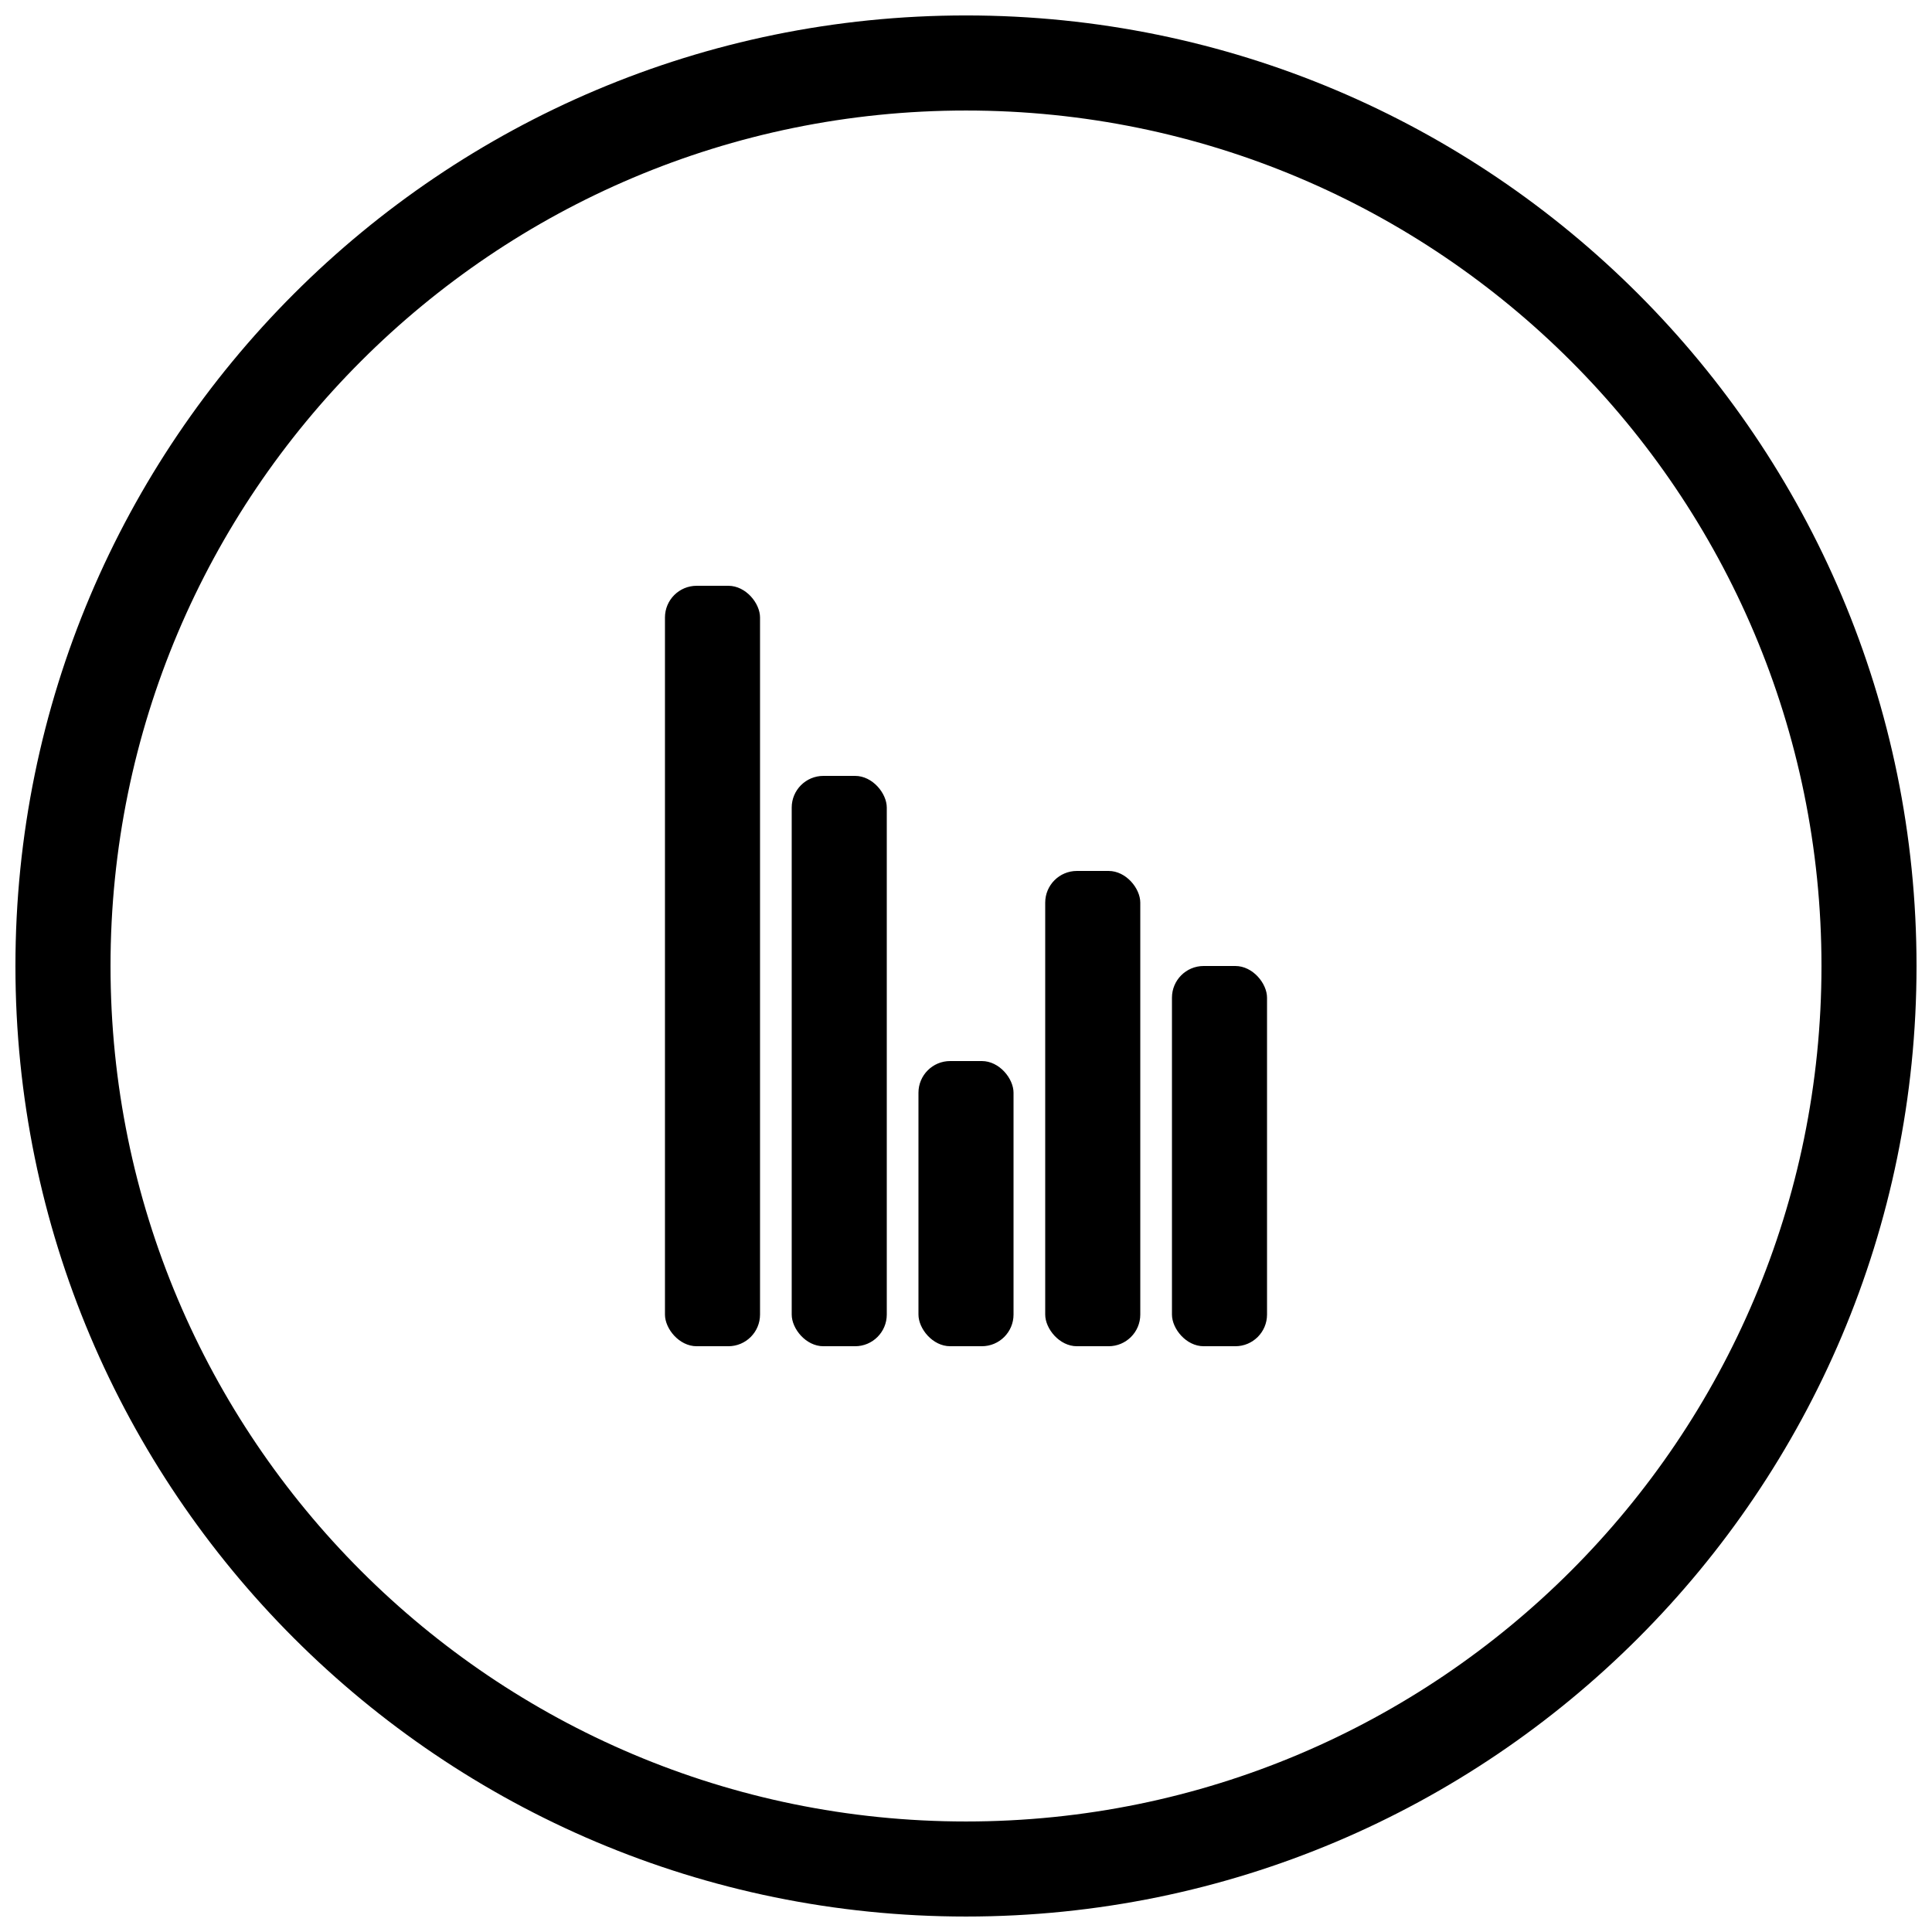
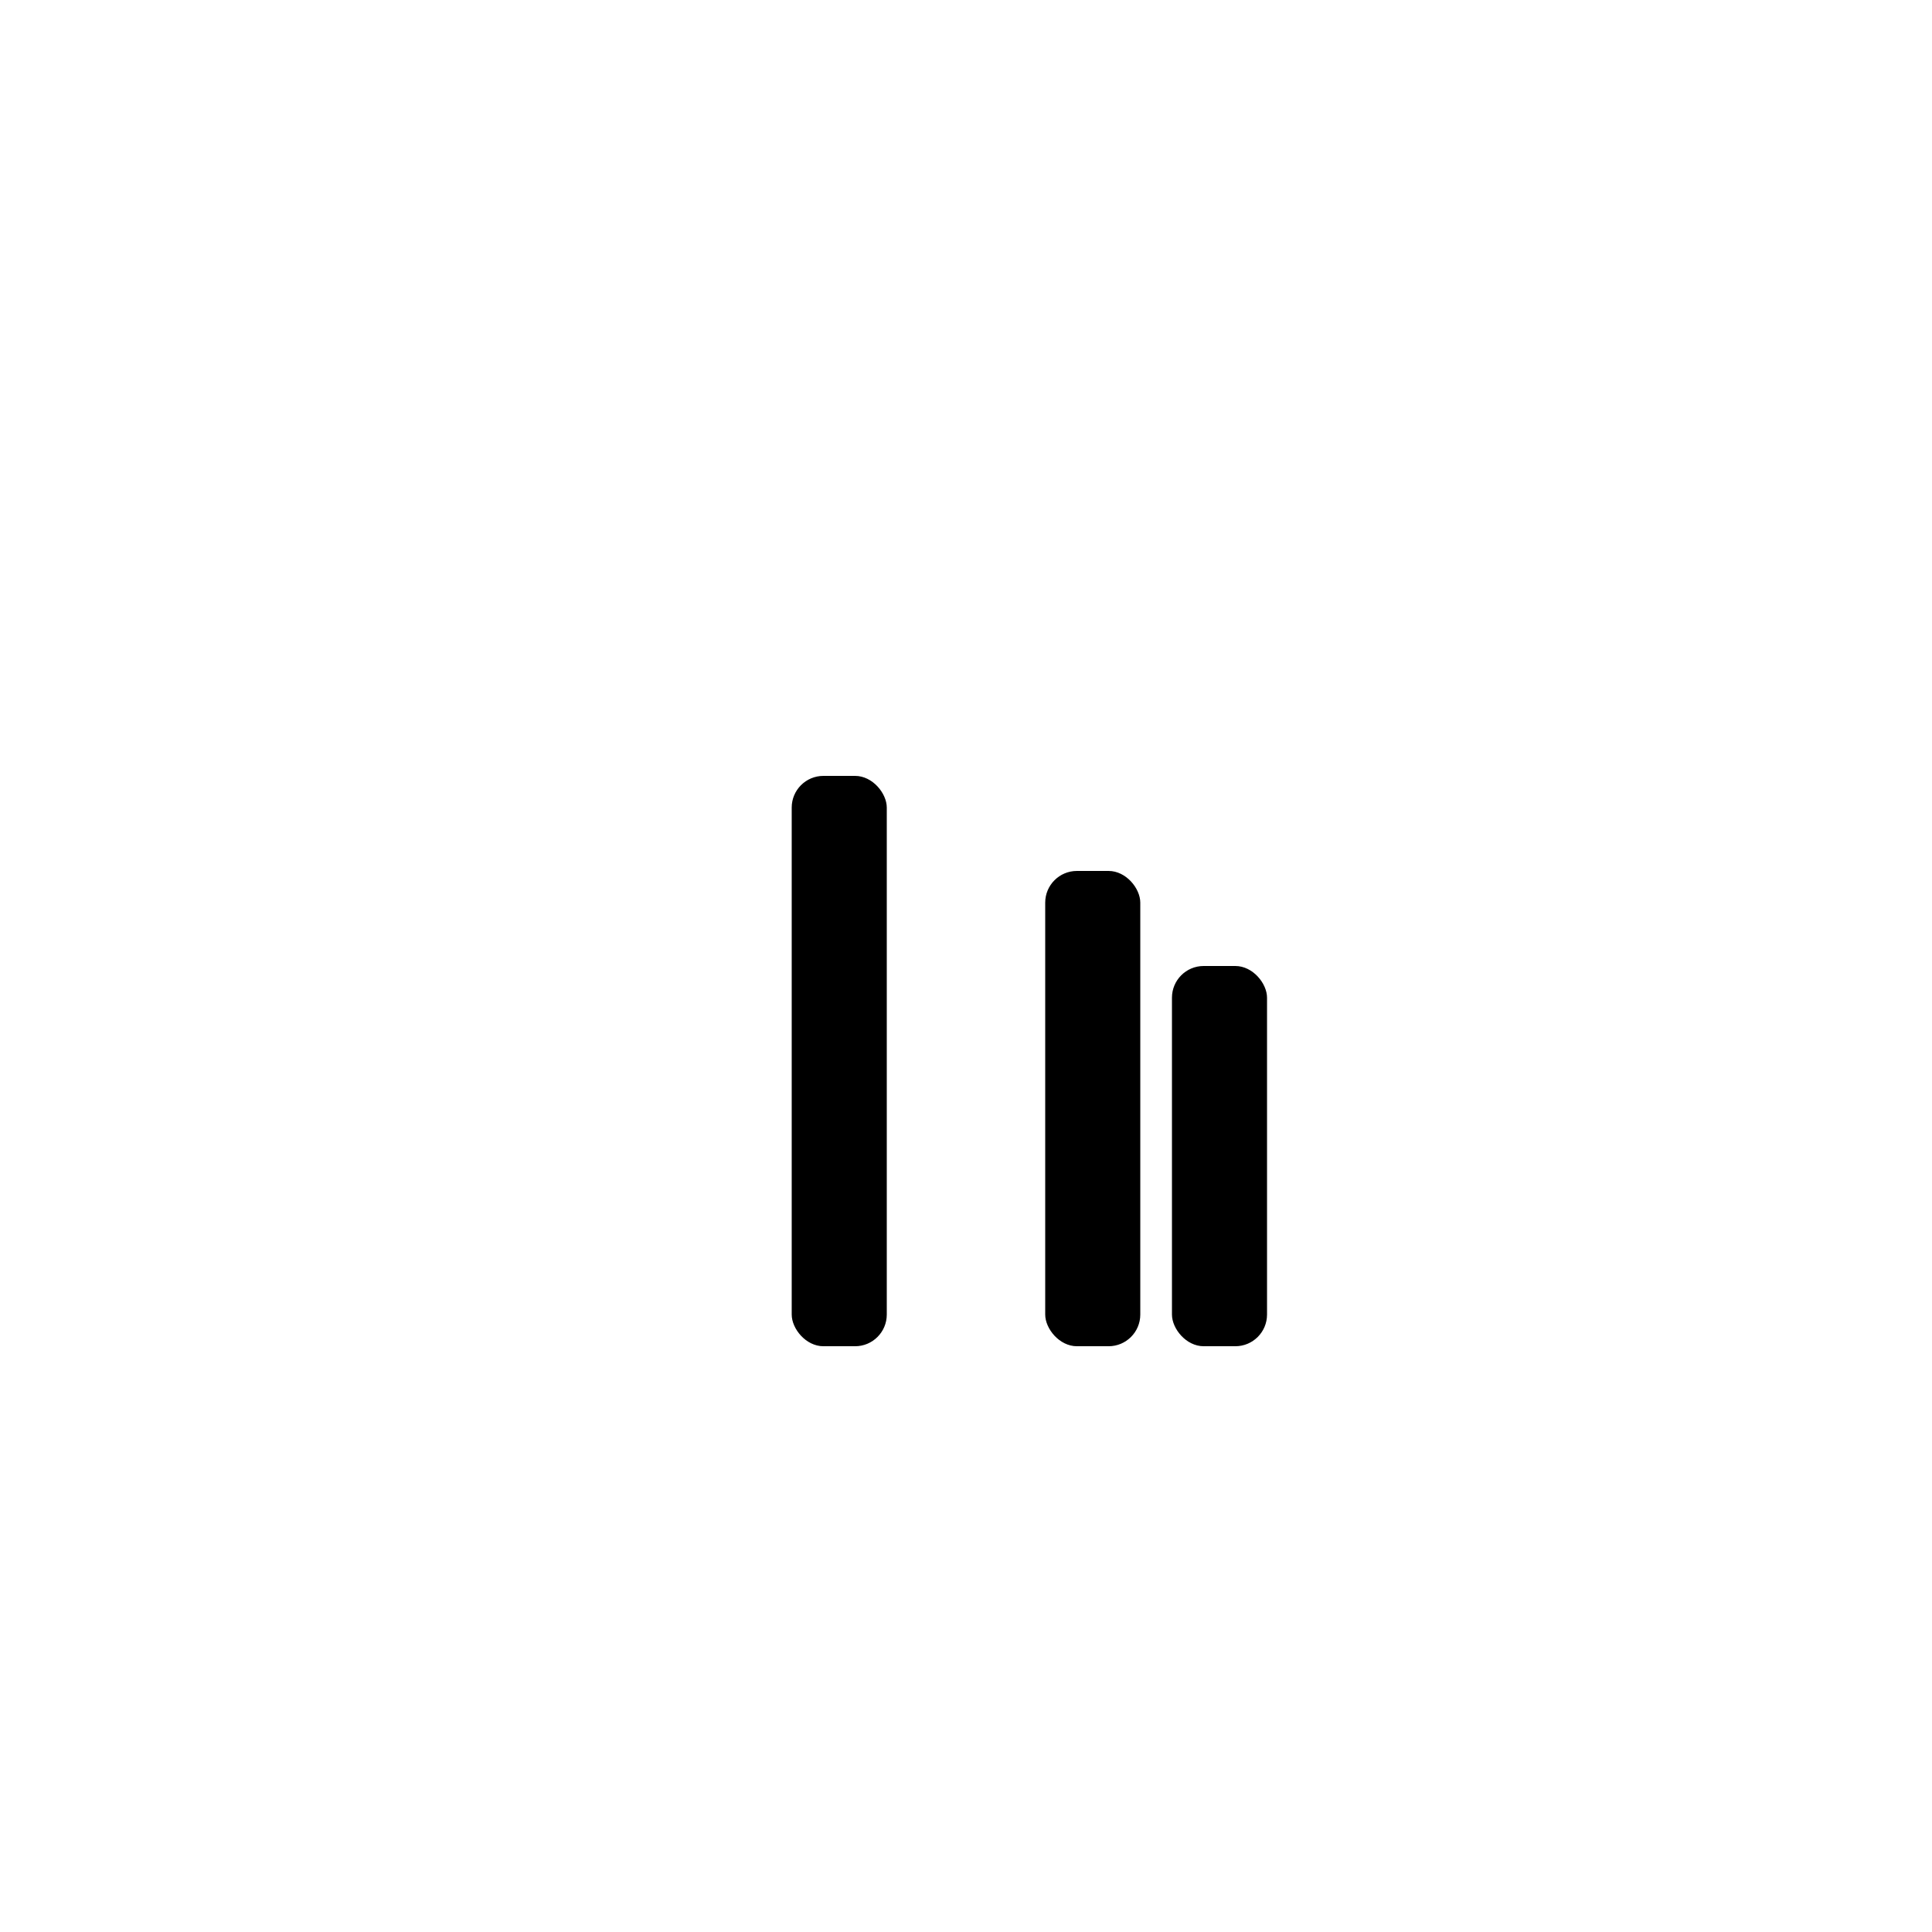
<svg xmlns="http://www.w3.org/2000/svg" width="800px" height="800px" version="1.1" viewBox="144 144 512 512">
  <defs>
    <clipPath id="a">
-       <path d="m148.09 148.09h503.81v503.81h-503.81z" />
-     </clipPath>
+       </clipPath>
  </defs>
  <g clip-path="url(#a)">
-     <path d="m400 626.71c125.21 0 226.71-101.5 226.71-226.71s-101.5-226.71-226.71-226.71-226.71 101.5-226.71 226.71 101.5 226.71 226.71 226.71zm0 25.191c-139.12 0-251.91-112.78-251.91-251.9 0-139.12 112.78-251.91 251.91-251.91 139.12 0 251.9 112.78 251.9 251.91 0 139.12-112.78 251.9-251.9 251.9z" />
-   </g>
-   <path d="m328.62 299.24h8.398c4.637 0 8.398 4.637 8.398 8.398v184.73c0 4.637-3.758 8.398-8.398 8.398h-8.398c-4.637 0-8.398-4.637-8.398-8.398v-184.73c0-4.637 3.758-8.398 8.398-8.398z" fill-rule="evenodd" />
+     </g>
  <path d="m362.21 349.62h8.398c4.637 0 8.398 4.637 8.398 8.398v134.35c0 4.637-3.758 8.398-8.398 8.398h-8.398c-4.637 0-8.398-4.637-8.398-8.398v-134.35c0-4.637 3.758-8.398 8.398-8.398z" fill-rule="evenodd" />
-   <path d="m395.8 425.19h8.398c4.637 0 8.398 4.637 8.398 8.398v58.777c0 4.637-3.758 8.398-8.398 8.398h-8.398c-4.637 0-8.398-4.637-8.398-8.398v-58.777c0-4.637 3.758-8.398 8.398-8.398z" fill-rule="evenodd" />
  <path d="m429.39 374.81h8.398c4.637 0 8.398 4.637 8.398 8.398v109.16c0 4.637-3.758 8.398-8.398 8.398h-8.398c-4.637 0-8.398-4.637-8.398-8.398v-109.16c0-4.637 3.758-8.398 8.398-8.398z" fill-rule="evenodd" />
  <path d="m462.98 400h8.398c4.637 0 8.398 4.637 8.398 8.398v83.969c0 4.637-3.758 8.398-8.398 8.398h-8.398c-4.637 0-8.398-4.637-8.398-8.398v-83.969c0-4.637 3.758-8.398 8.398-8.398z" fill-rule="evenodd" />
</svg>